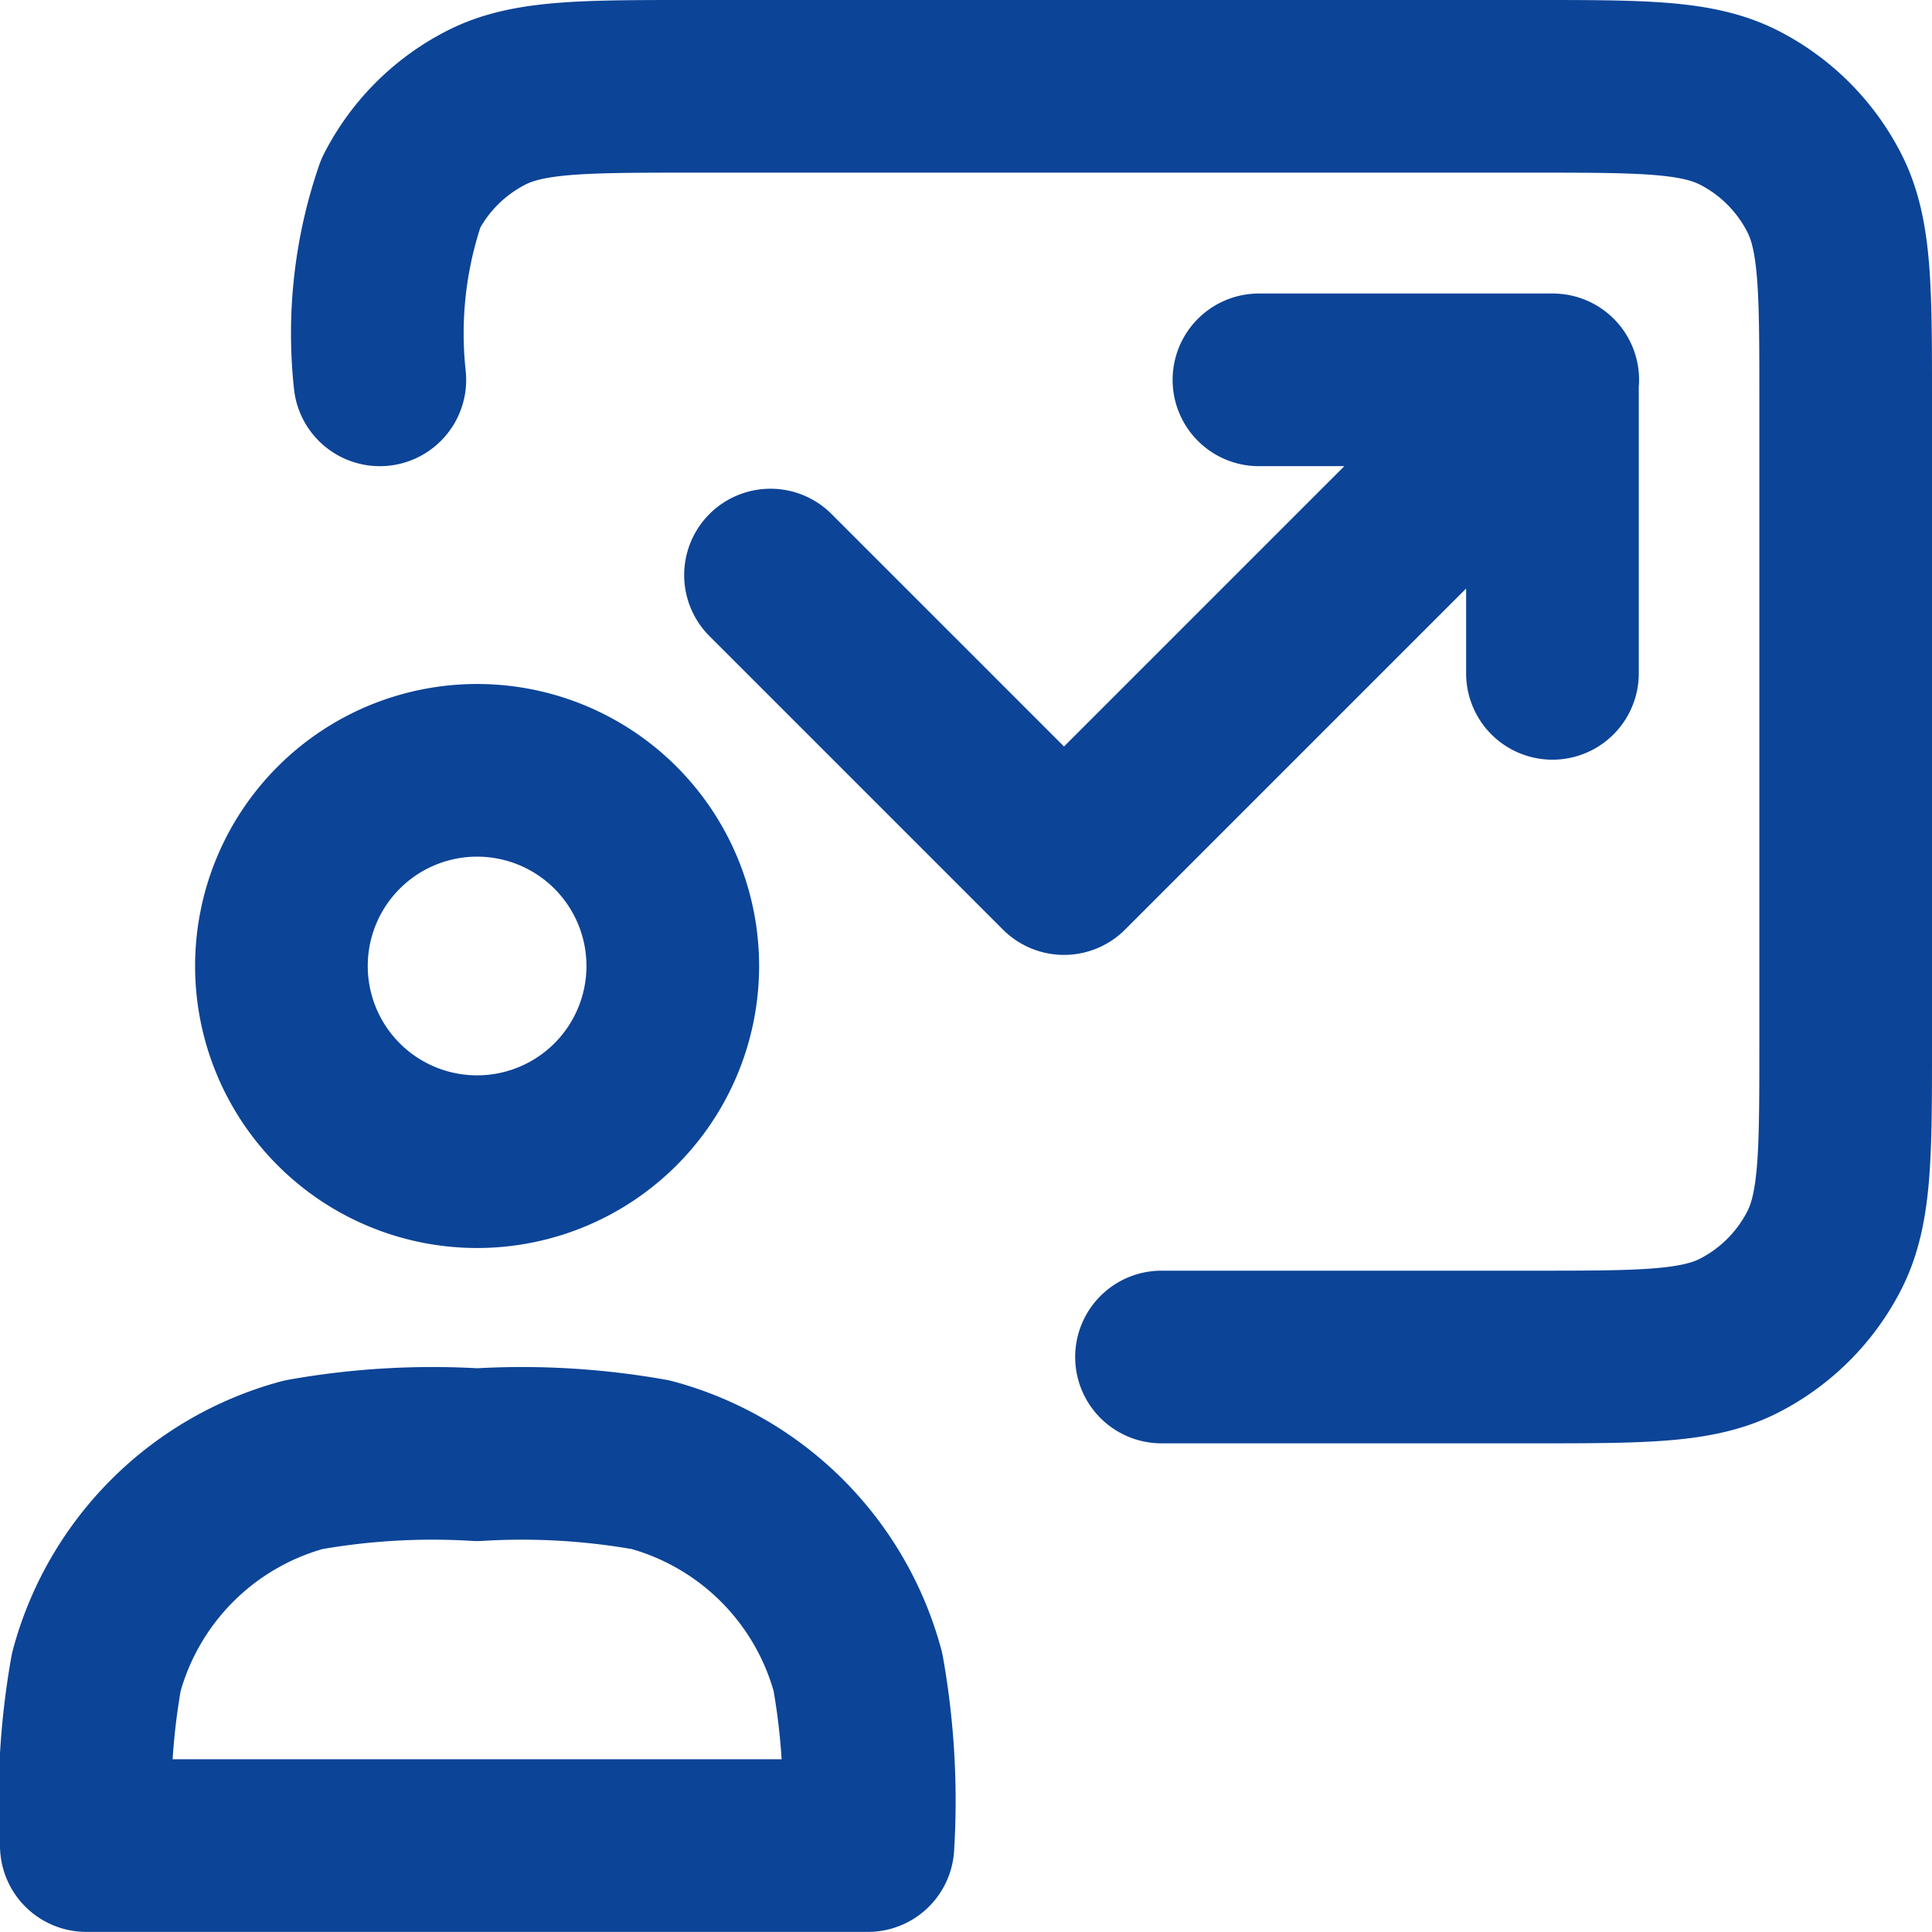
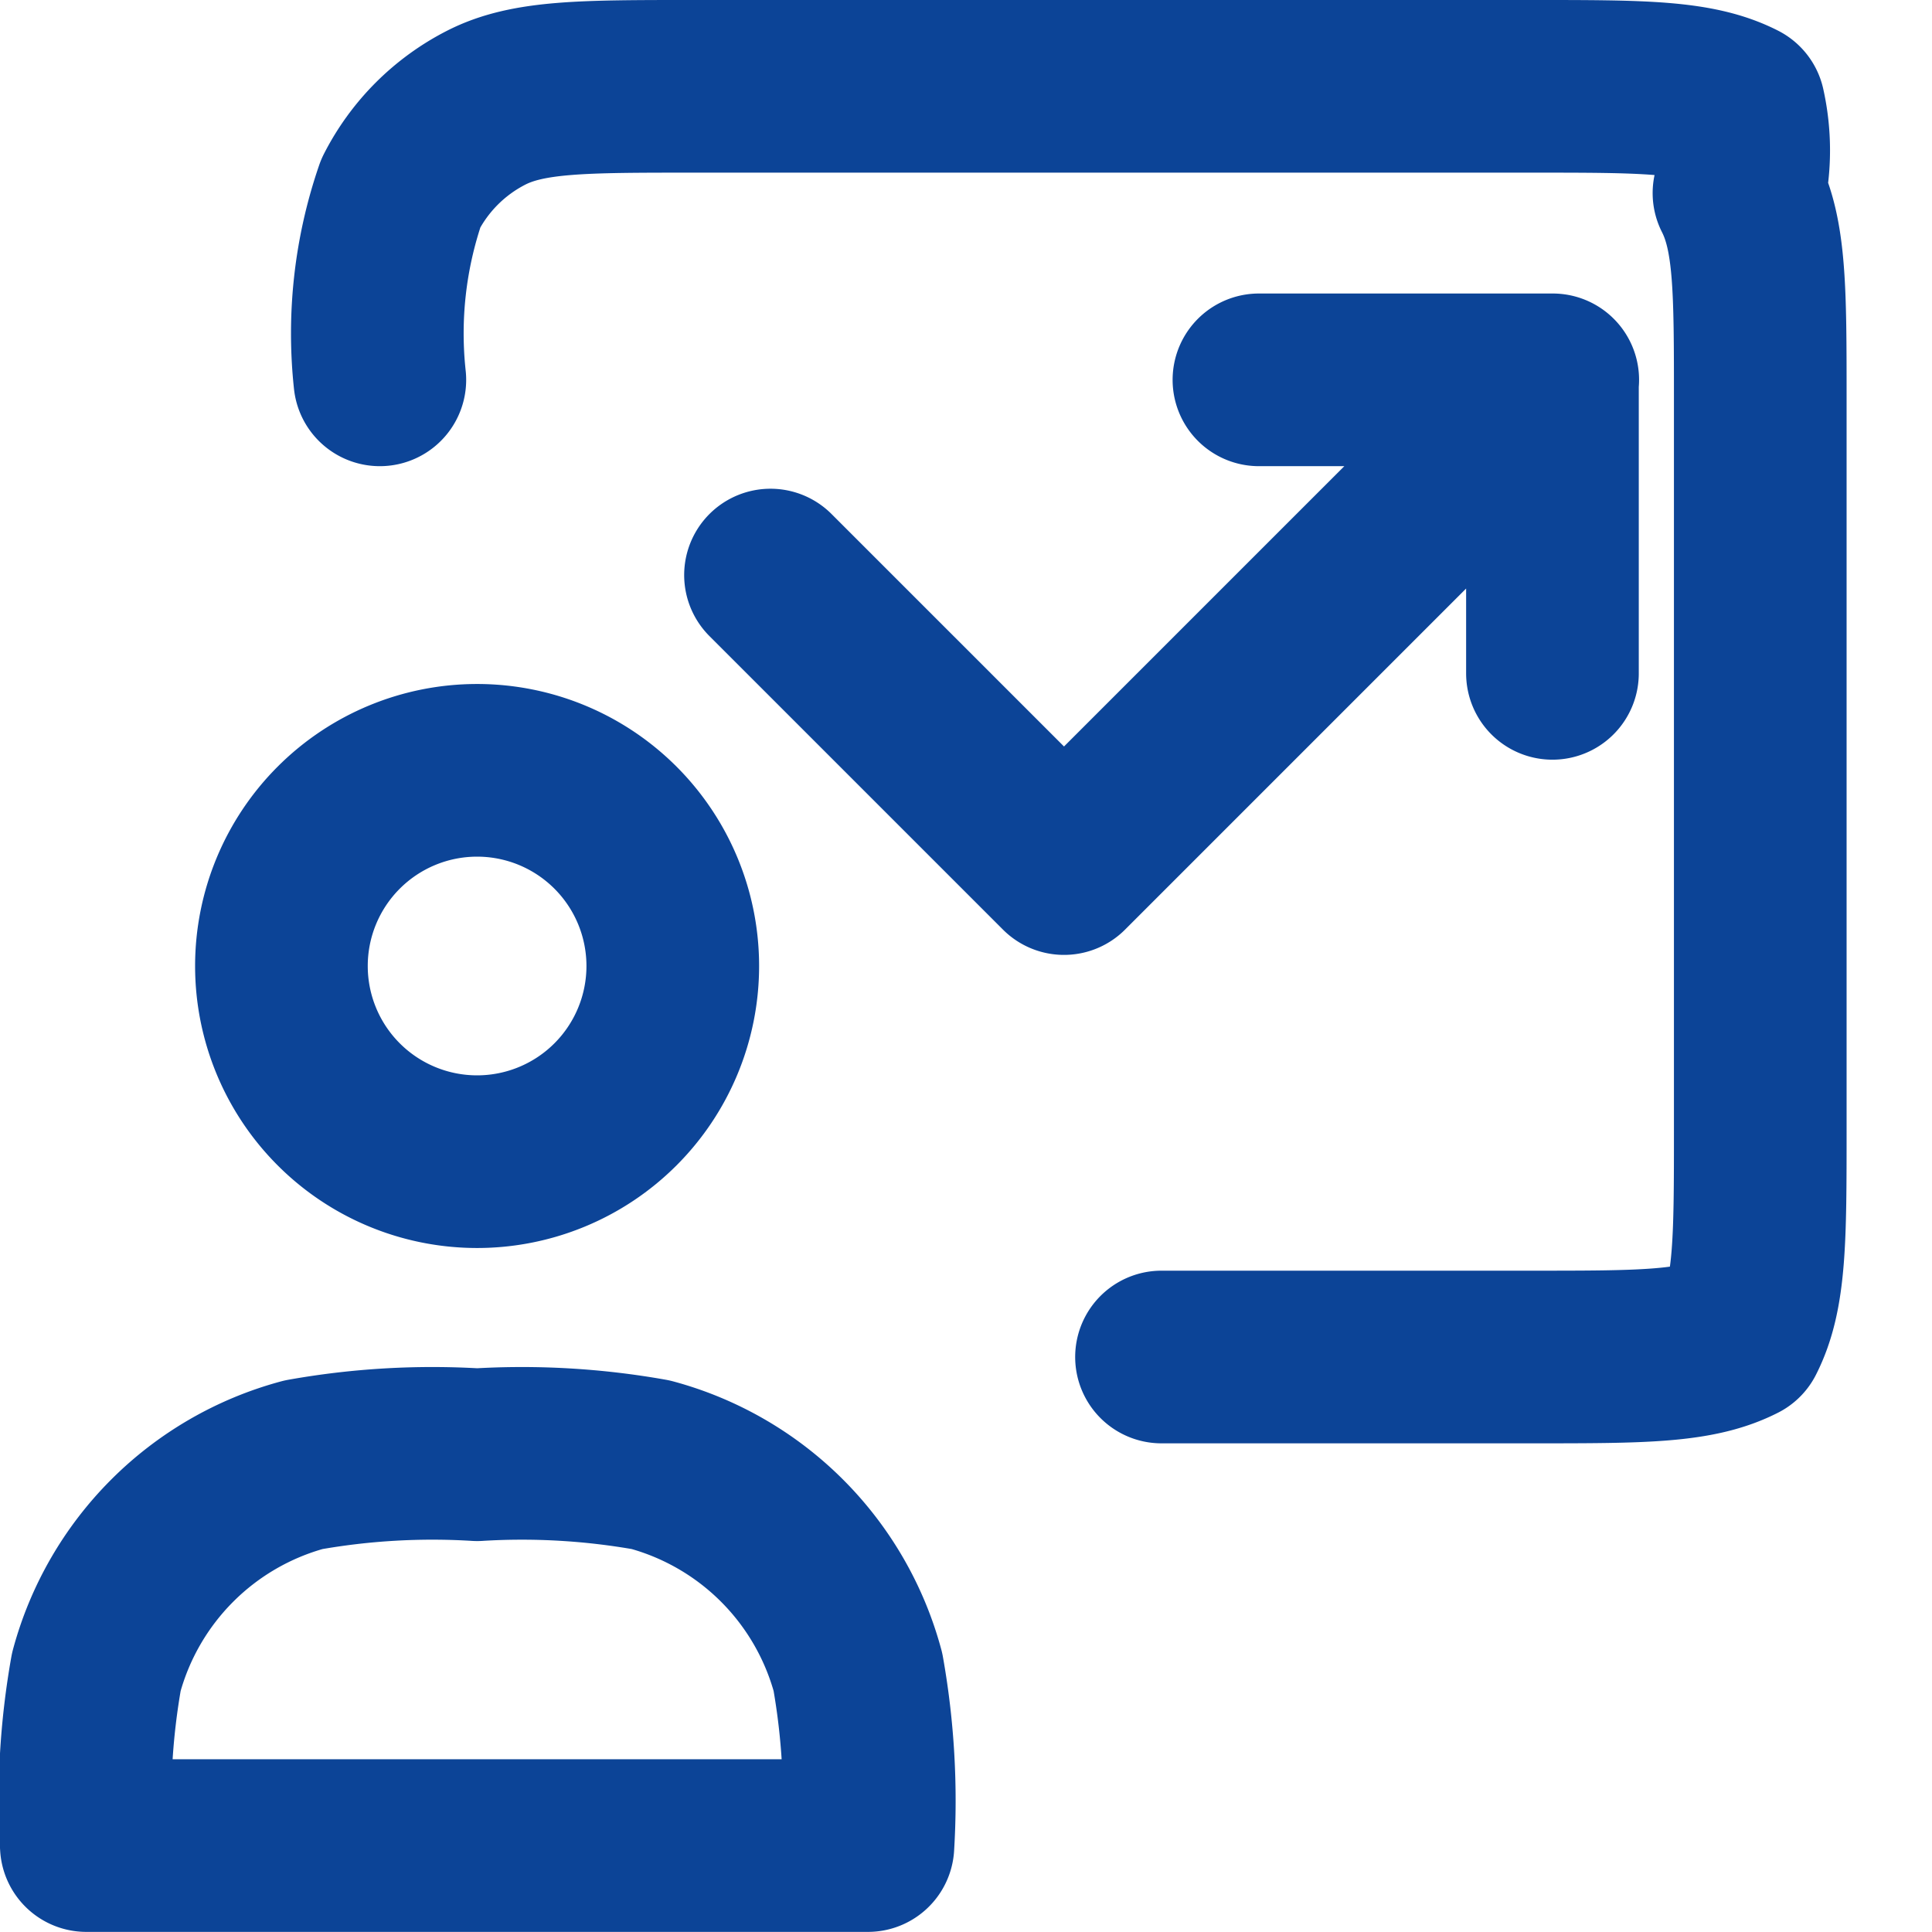
<svg xmlns="http://www.w3.org/2000/svg" width="33.57" height="33.57" viewBox="0 0 33.57 33.57">
-   <path id="Sales" d="M21.682,25.079h6.454c1.9,0,2.854,0,3.58-.37A3.4,3.4,0,0,0,33.2,23.224c.37-.727.37-1.678.37-3.58V8.435c0-1.9,0-2.854-.37-3.58A3.4,3.4,0,0,0,31.716,3.37C30.989,3,30.038,3,28.136,3H13.53c-1.9,0-2.854,0-3.58.37A3.4,3.4,0,0,0,8.465,4.855,7.481,7.481,0,0,0,8.1,8.1m20.38,0-8.492,8.492-5.1-5.1M28.475,8.1v5.1m0-5.1h-5.1M13.19,18.285a3.4,3.4,0,1,1-3.4-3.4A3.4,3.4,0,0,1,13.19,18.285Zm-3.4,8.492a12.771,12.771,0,0,1,3.017.174,5.1,5.1,0,0,1,3.6,3.6,12.771,12.771,0,0,1,.174,3.017H3a12.769,12.769,0,0,1,.174-3.017,5.1,5.1,0,0,1,3.6-3.6A12.771,12.771,0,0,1,9.793,26.777Z" transform="translate(-1.5 -1.5)" fill="none" stroke="#0c4497" stroke-linecap="round" stroke-linejoin="round" stroke-width="3" />
+   <path id="Sales" d="M21.682,25.079h6.454c1.9,0,2.854,0,3.58-.37c.37-.727.37-1.678.37-3.58V8.435c0-1.9,0-2.854-.37-3.58A3.4,3.4,0,0,0,31.716,3.37C30.989,3,30.038,3,28.136,3H13.53c-1.9,0-2.854,0-3.58.37A3.4,3.4,0,0,0,8.465,4.855,7.481,7.481,0,0,0,8.1,8.1m20.38,0-8.492,8.492-5.1-5.1M28.475,8.1v5.1m0-5.1h-5.1M13.19,18.285a3.4,3.4,0,1,1-3.4-3.4A3.4,3.4,0,0,1,13.19,18.285Zm-3.4,8.492a12.771,12.771,0,0,1,3.017.174,5.1,5.1,0,0,1,3.6,3.6,12.771,12.771,0,0,1,.174,3.017H3a12.769,12.769,0,0,1,.174-3.017,5.1,5.1,0,0,1,3.6-3.6A12.771,12.771,0,0,1,9.793,26.777Z" transform="translate(-1.5 -1.5)" fill="none" stroke="#0c4497" stroke-linecap="round" stroke-linejoin="round" stroke-width="3" />
</svg>